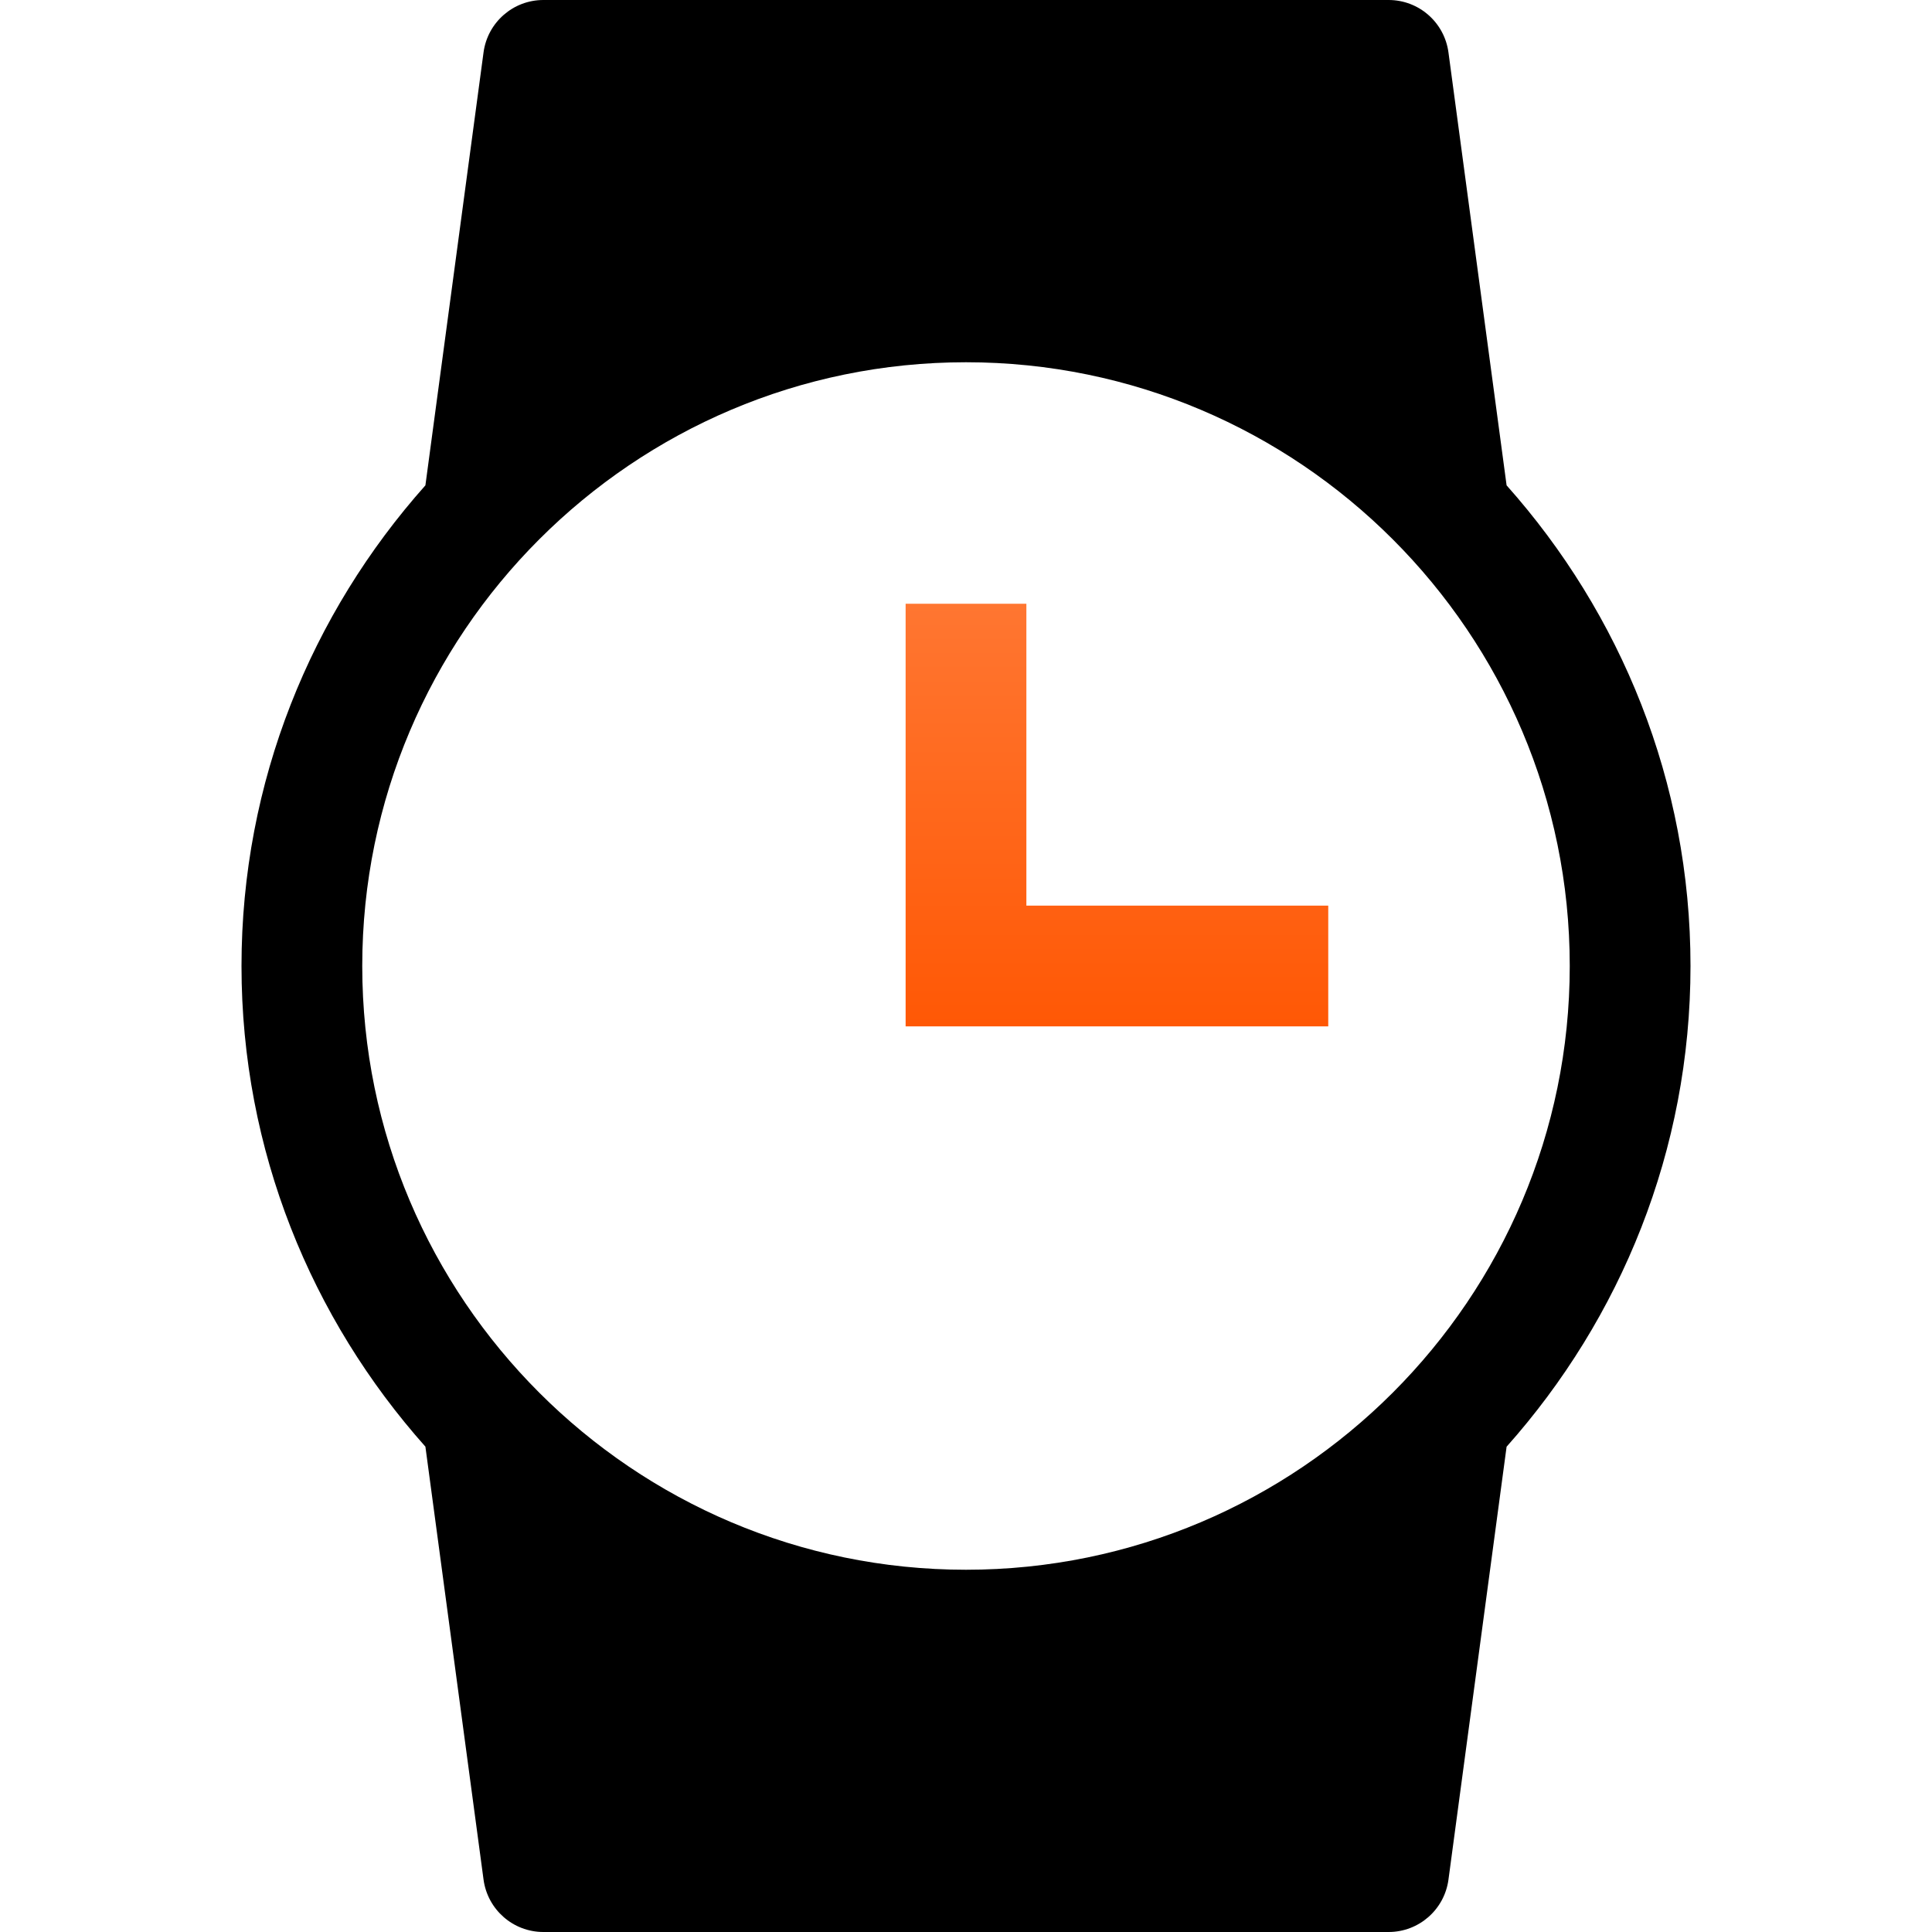
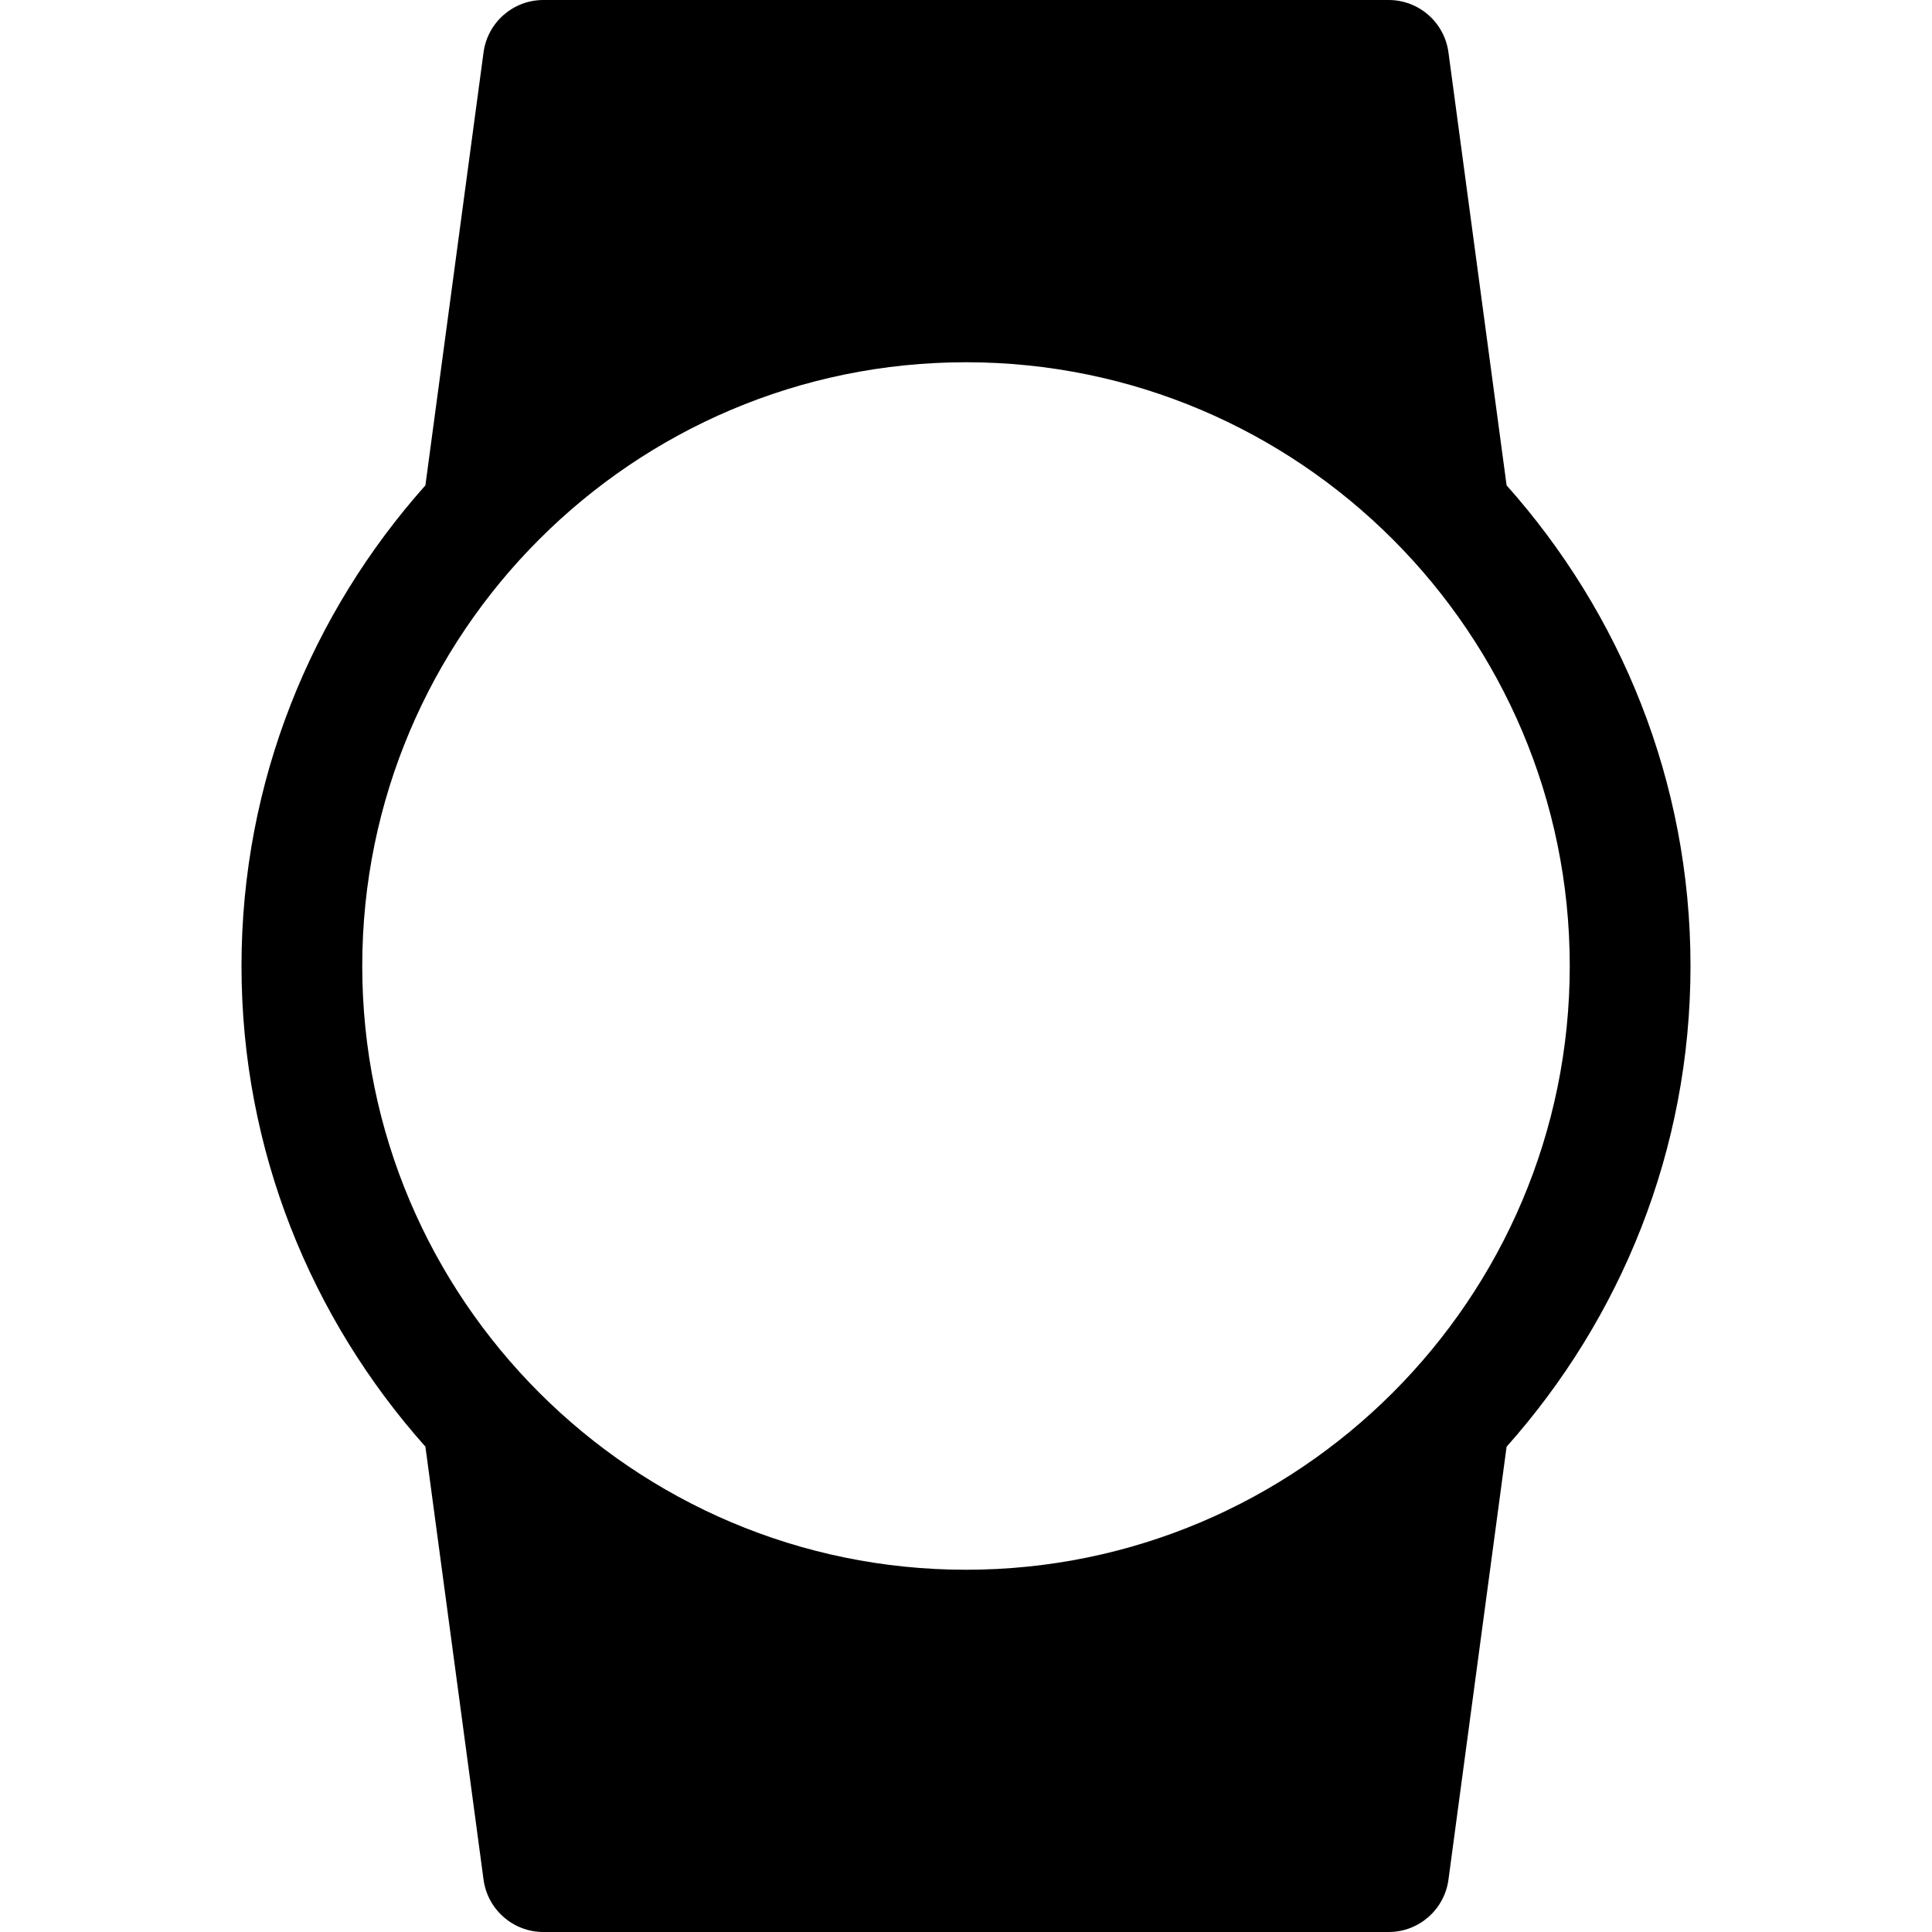
<svg xmlns="http://www.w3.org/2000/svg" width="32" height="32" viewBox="0 0 32 32" fill="none">
  <path d="M28 16C28 12.944 26.842 10.159 24.954 8.039L23.991 0.868C23.924 0.371 23.501 0 23 0H9C8.499 0 8.076 0.371 8.009 0.867L7.046 8.039C5.158 10.159 4 12.944 4 16C4 19.056 5.158 21.841 7.046 23.961L8.009 31.132C8.076 31.629 8.499 32 9 32H23C23.501 32 23.924 31.629 23.991 31.133L24.954 23.962C26.842 21.841 28 19.056 28 16ZM16 6C21.514 6 26 10.486 26 16C26 21.514 21.514 26 16 26C10.486 26 6 21.514 6 16C6 10.486 10.486 6 16 6Z" fill="black" />
-   <path d="M22 15H17V10H15V17H22V15Z" fill="url(#paint0_linear_908_10450)" />
  <defs>
    <linearGradient id="paint0_linear_908_10450" x1="18.5" y1="10" x2="18.5" y2="17" gradientUnits="userSpaceOnUse">
      <stop stop-color="#FF7631" />
      <stop offset="1" stop-color="#FF5805" />
    </linearGradient>
  </defs>
</svg>